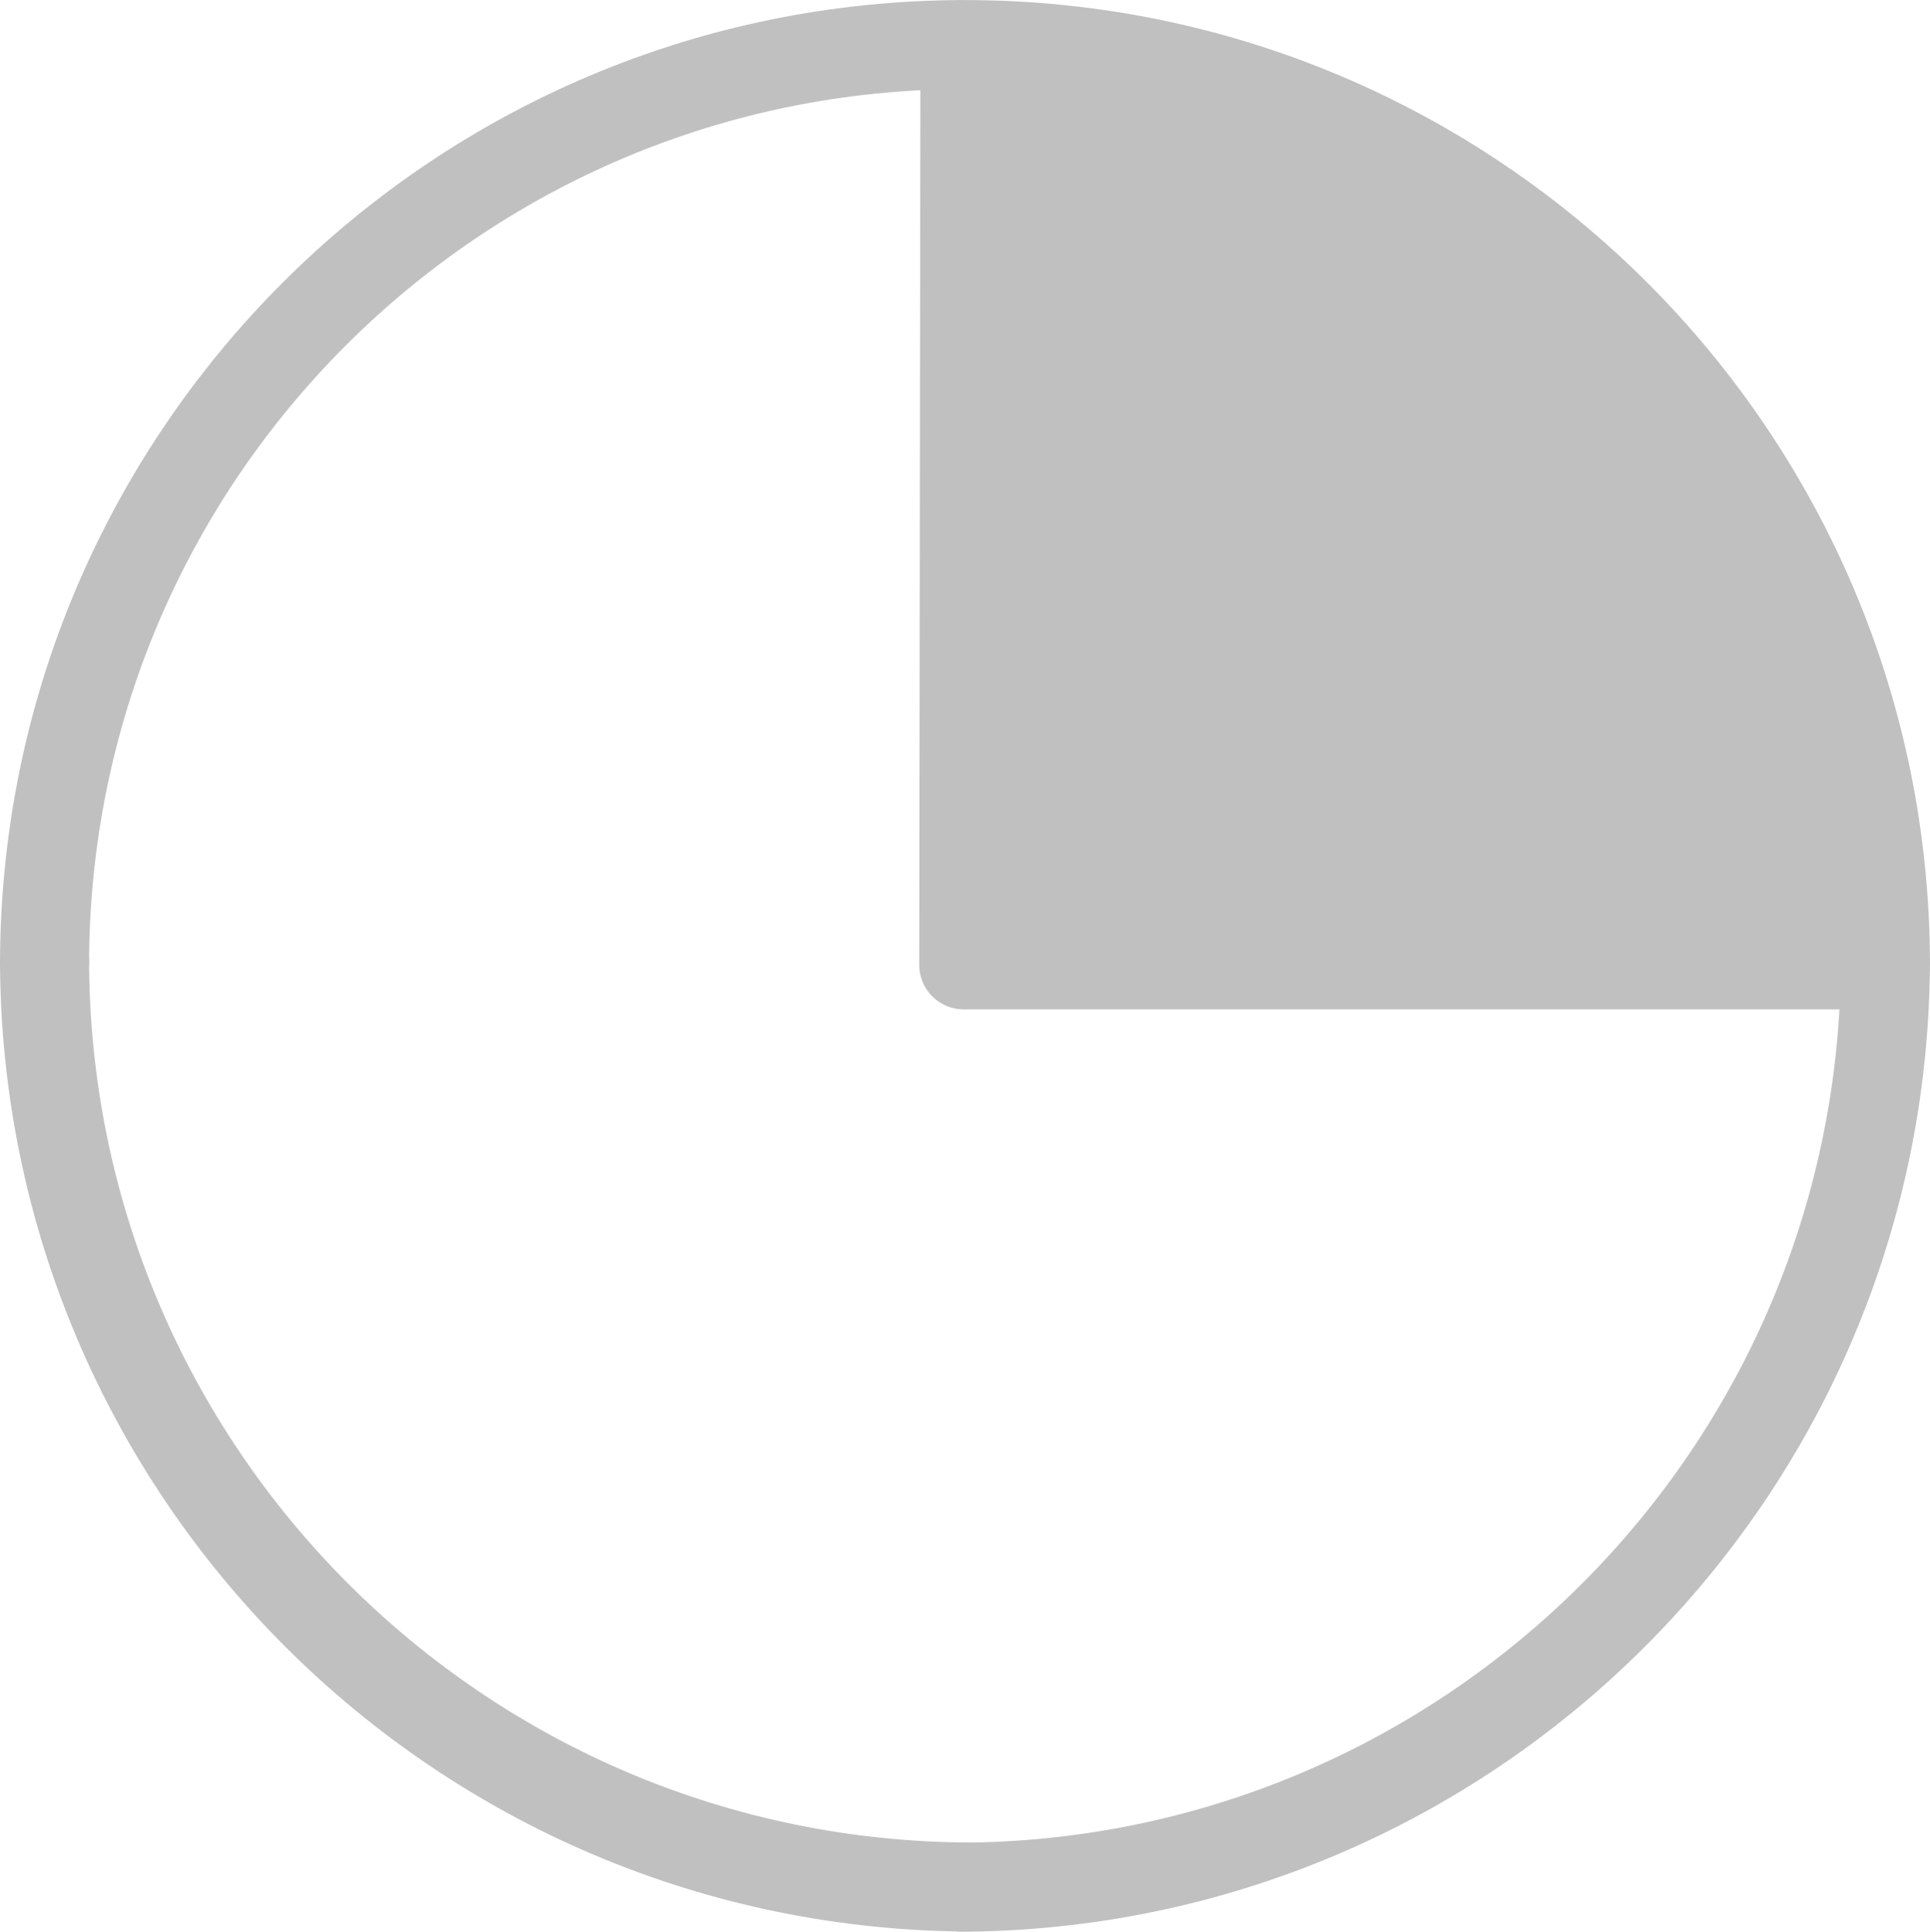
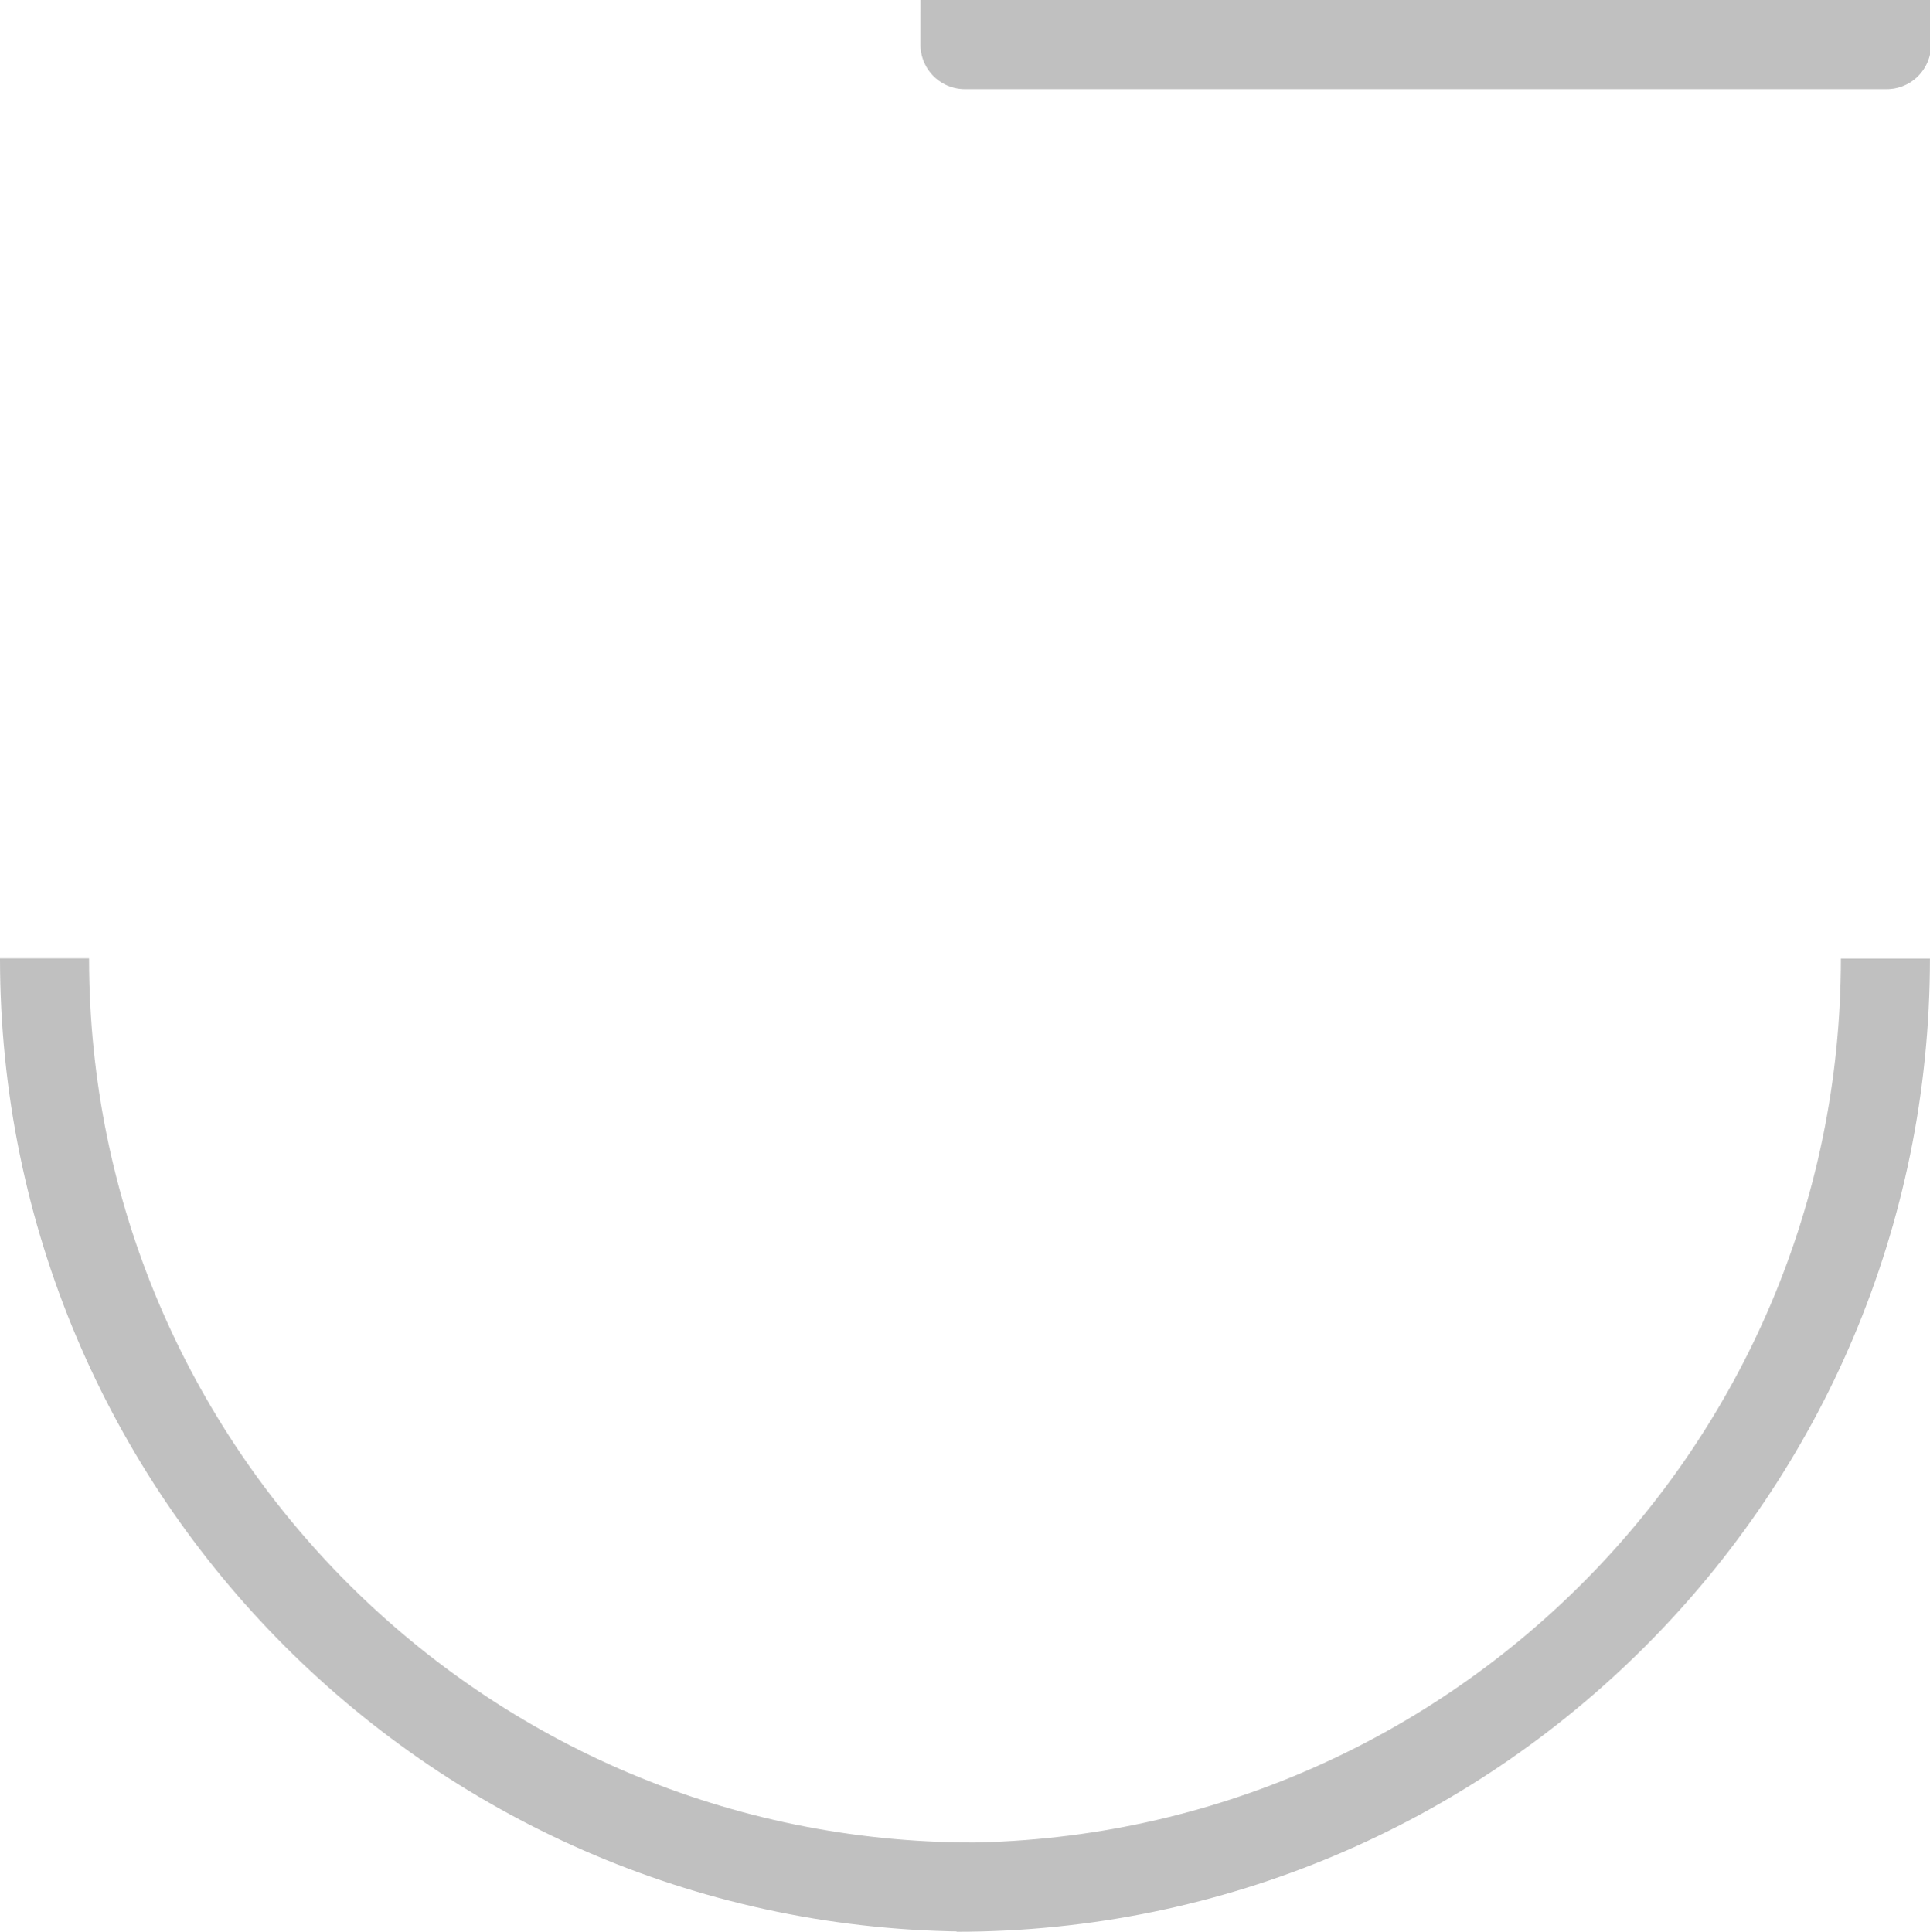
<svg xmlns="http://www.w3.org/2000/svg" baseProfile="full" width="110.947" height="111.065" viewBox="0 0 110.95 111.06">
  <g stroke-width="5.12" stroke-linejoin="round" stroke="silver">
-     <path fill="none" d="M55.473 2.56C26.25 2.56 2.56 26.25 2.56 55.473" />
-     <path fill="silver" d="M55.473 2.56l-.069 52.913h52.983c0-29.223-23.69-52.913-52.914-52.913z" />
+     <path fill="silver" d="M55.473 2.56h52.983c0-29.223-23.69-52.913-52.914-52.913z" />
    <g fill="none">
      <path d="M55.955 108.494c-29.49 0-53.395-23.906-53.395-53.395M54.992 108.505c29.489 0 53.395-23.906 53.395-53.395" />
    </g>
  </g>
</svg>